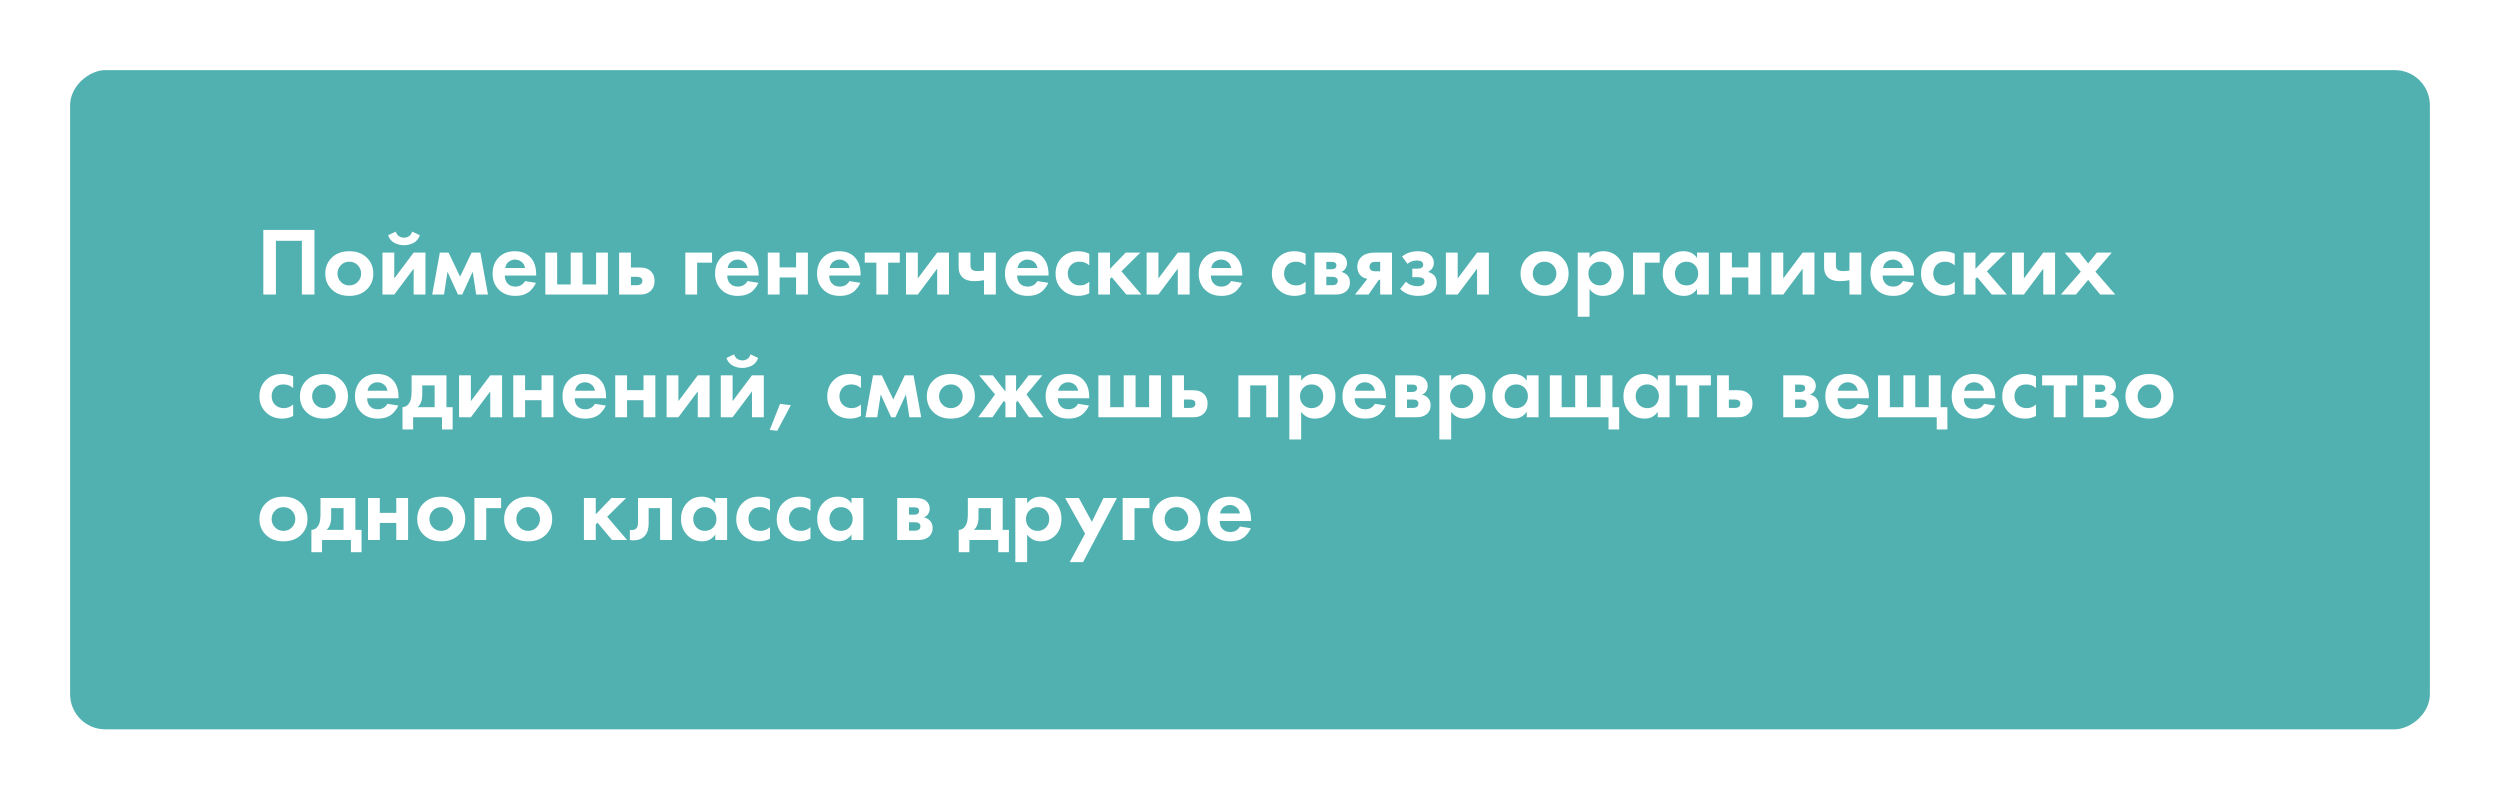
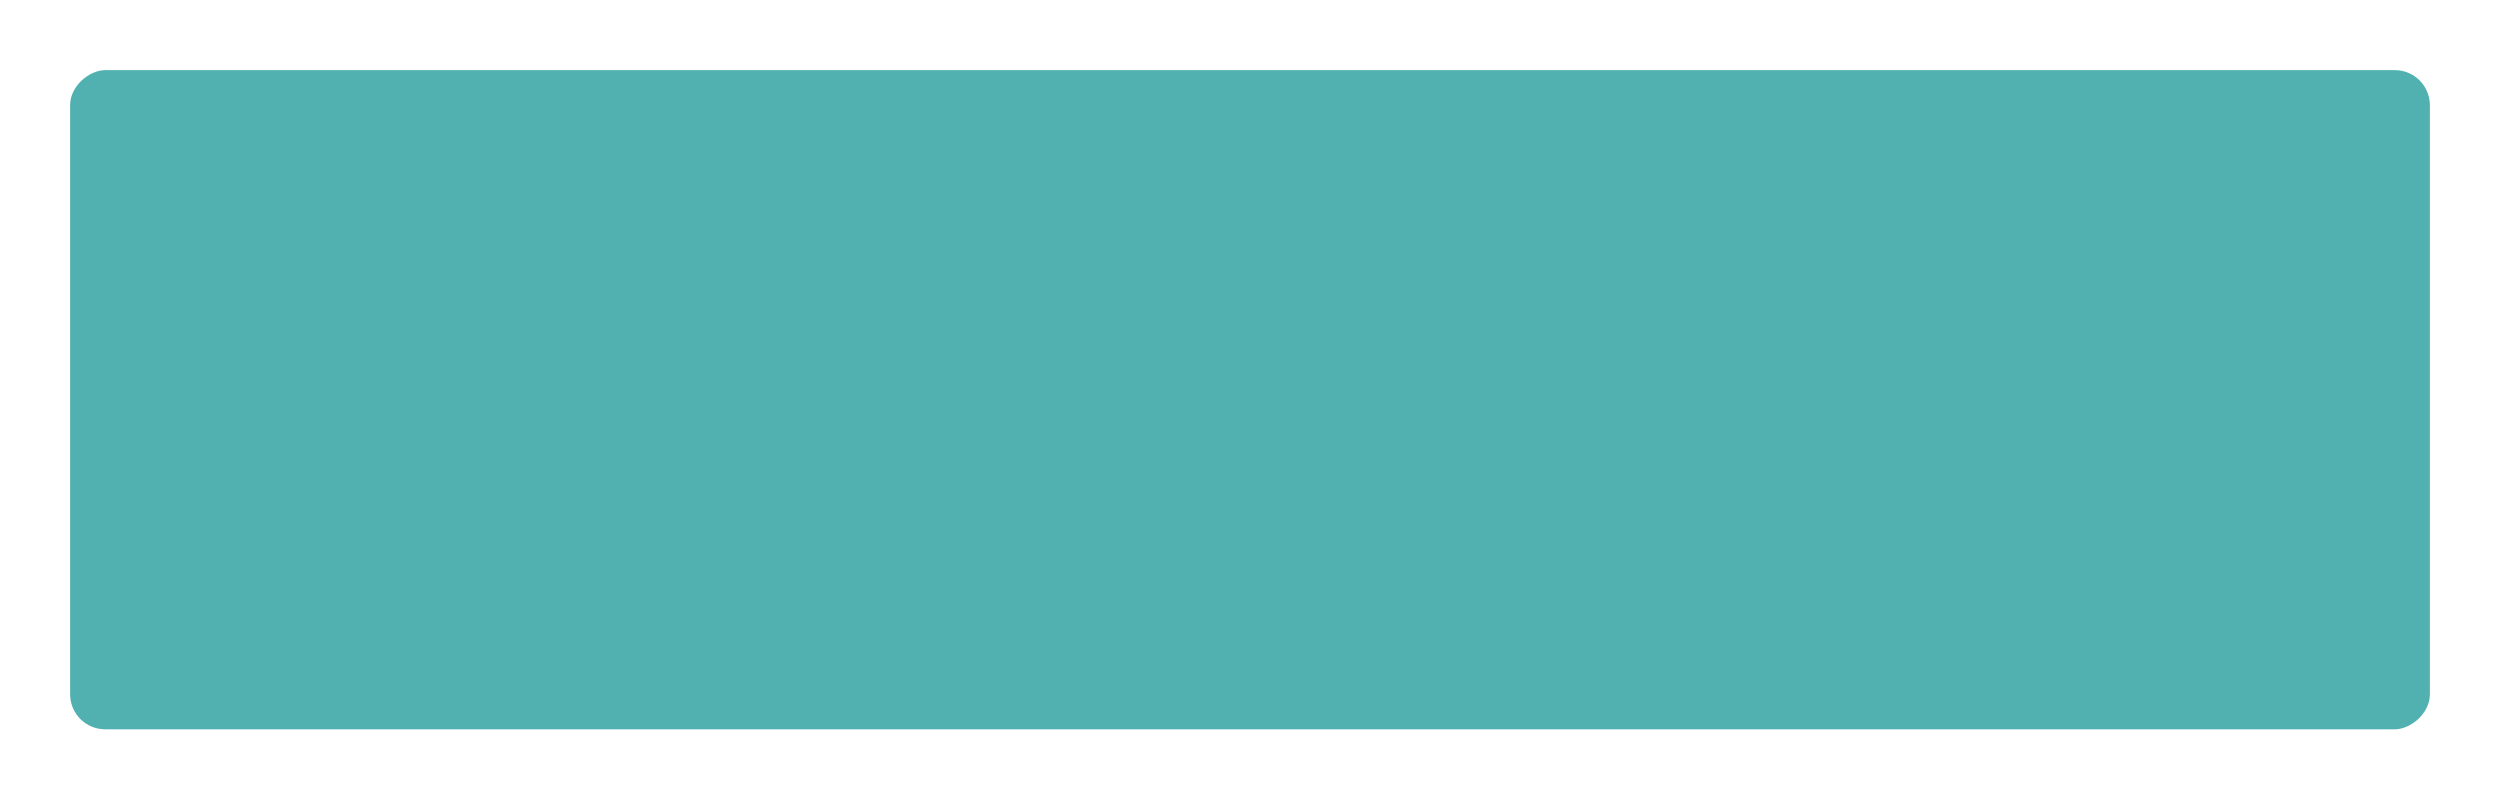
<svg xmlns="http://www.w3.org/2000/svg" width="713" height="228" viewBox="0 0 713 228" fill="none">
  <g filter="url(#filter0_d)">
    <rect x="20" y="204" width="188" height="673" rx="10" transform="rotate(-90 20 204)" fill="#51B0B0" />
  </g>
-   <path d="M75.099 65.575H89.684V84H86.093V68.669H78.69V84H75.099V65.575ZM94.786 73.338C96.001 72.214 97.613 71.652 99.62 71.652C101.627 71.652 103.239 72.214 104.454 73.338C105.798 74.553 106.471 76.118 106.471 78.033C106.471 79.93 105.798 81.486 104.454 82.702C103.239 83.825 101.627 84.387 99.62 84.387C97.613 84.387 96.001 83.825 94.786 82.702C93.442 81.486 92.77 79.93 92.77 78.033C92.77 76.118 93.442 74.553 94.786 73.338ZM97.217 80.409C97.861 81.072 98.662 81.403 99.62 81.403C100.578 81.403 101.379 81.072 102.023 80.409C102.668 79.746 102.99 78.954 102.99 78.033C102.99 77.094 102.668 76.293 102.023 75.63C101.379 74.967 100.578 74.636 99.62 74.636C98.662 74.636 97.861 74.967 97.217 75.63C96.572 76.293 96.25 77.094 96.25 78.033C96.25 78.954 96.572 79.746 97.217 80.409ZM109.077 72.039H112.447V79.415L117.972 72.039H121.342V84H117.972V76.625L112.447 84H109.077V72.039ZM117.53 66.045L119.74 67.095C119.371 68.126 118.754 68.862 117.889 69.305C117.023 69.728 116.13 69.94 115.209 69.94C114.289 69.94 113.396 69.728 112.53 69.305C111.665 68.862 111.048 68.126 110.679 67.095L112.889 66.045C113 66.542 113.267 66.957 113.69 67.288C114.132 67.62 114.639 67.785 115.209 67.785C115.744 67.785 116.232 67.638 116.674 67.343C117.115 67.049 117.401 66.616 117.53 66.045ZM123.264 84L125.446 72.039H127.932L131.219 78.917L134.506 72.039H136.992L139.175 84H135.805L134.81 77.509L131.827 84H130.611L127.628 77.509L126.634 84H123.264ZM149.743 80.16L152.837 80.658C152.708 80.989 152.533 81.321 152.312 81.652C152.11 81.965 151.788 82.361 151.346 82.84C150.904 83.3 150.305 83.678 149.55 83.972C148.795 84.249 147.929 84.387 146.953 84.387C145.075 84.387 143.547 83.825 142.368 82.702C141.116 81.523 140.49 79.967 140.49 78.033C140.49 76.118 141.097 74.553 142.313 73.338C143.455 72.214 144.955 71.652 146.815 71.652C148.841 71.652 150.397 72.306 151.484 73.614C152.441 74.755 152.92 76.321 152.92 78.31V78.586H143.97C143.97 79.396 144.164 80.068 144.55 80.602C145.103 81.357 145.904 81.735 146.953 81.735C148.206 81.735 149.136 81.21 149.743 80.16ZM144.081 76.431H149.743C149.615 75.658 149.274 75.069 148.721 74.663C148.187 74.24 147.58 74.028 146.898 74.028C146.235 74.028 145.628 74.24 145.075 74.663C144.541 75.087 144.21 75.676 144.081 76.431ZM155.529 84V72.039H158.899V81.127H162.767V72.039H166.137V81.127H170.004V72.039H173.374V84H155.529ZM176.57 72.039H179.941V76.293H182.565C183.964 76.293 185.032 76.698 185.769 77.509C186.377 78.153 186.681 79.009 186.681 80.078C186.681 81.385 186.257 82.398 185.41 83.116C184.729 83.705 183.835 84 182.73 84H176.57V72.039ZM179.941 81.348H181.515C182.086 81.348 182.5 81.247 182.758 81.044C183.053 80.823 183.2 80.501 183.2 80.078C183.2 79.691 183.053 79.405 182.758 79.221C182.5 79.037 182.114 78.945 181.598 78.945H179.941V81.348ZM195.454 84V72.039H203.077V74.912H198.824V84H195.454ZM213.19 80.16L216.284 80.658C216.155 80.989 215.98 81.321 215.759 81.652C215.557 81.965 215.235 82.361 214.793 82.84C214.351 83.3 213.752 83.678 212.997 83.972C212.242 84.249 211.376 84.387 210.4 84.387C208.522 84.387 206.994 83.825 205.815 82.702C204.563 81.523 203.937 79.967 203.937 78.033C203.937 76.118 204.544 74.553 205.76 73.338C206.902 72.214 208.402 71.652 210.262 71.652C212.288 71.652 213.844 72.306 214.931 73.614C215.888 74.755 216.367 76.321 216.367 78.31V78.586H207.417C207.417 79.396 207.611 80.068 207.997 80.602C208.55 81.357 209.351 81.735 210.4 81.735C211.653 81.735 212.583 81.21 213.19 80.16ZM207.528 76.431H213.19C213.061 75.658 212.721 75.069 212.168 74.663C211.634 74.24 211.027 74.028 210.345 74.028C209.682 74.028 209.075 74.24 208.522 74.663C207.988 75.087 207.657 75.676 207.528 76.431ZM218.976 84V72.039H222.346V76.266H227.042V72.039H230.412V84H227.042V79.138H222.346V84H218.976ZM242.27 80.16L245.364 80.658C245.235 80.989 245.06 81.321 244.839 81.652C244.637 81.965 244.314 82.361 243.872 82.84C243.43 83.3 242.832 83.678 242.077 83.972C241.322 84.249 240.456 84.387 239.48 84.387C237.602 84.387 236.073 83.825 234.895 82.702C233.643 81.523 233.016 79.967 233.016 78.033C233.016 76.118 233.624 74.553 234.84 73.338C235.981 72.214 237.482 71.652 239.342 71.652C241.368 71.652 242.924 72.306 244.01 73.614C244.968 74.755 245.447 76.321 245.447 78.31V78.586H236.497C236.497 79.396 236.69 80.068 237.077 80.602C237.63 81.357 238.431 81.735 239.48 81.735C240.733 81.735 241.663 81.21 242.27 80.16ZM236.607 76.431H242.27C242.141 75.658 241.801 75.069 241.248 74.663C240.714 74.24 240.106 74.028 239.425 74.028C238.762 74.028 238.154 74.24 237.602 74.663C237.068 75.087 236.736 75.676 236.607 76.431ZM256.619 74.912H253.305V84H249.935V74.912H246.62V72.039H256.619V74.912ZM258.388 72.039H261.758V79.415L267.283 72.039H270.653V84H267.283V76.625L261.758 84H258.388V72.039ZM280.64 84V79.912C279.683 80.096 278.744 80.188 277.823 80.188C276.368 80.188 275.254 79.82 274.48 79.083C273.762 78.402 273.403 77.463 273.403 76.266V72.039H276.773V75.575C276.773 76.183 276.911 76.615 277.187 76.873C277.501 77.168 278.071 77.315 278.9 77.315C279.453 77.315 280.033 77.26 280.64 77.15V72.039H284.01V84H280.64ZM295.871 80.16L298.965 80.658C298.836 80.989 298.661 81.321 298.44 81.652C298.237 81.965 297.915 82.361 297.473 82.84C297.031 83.3 296.433 83.678 295.678 83.972C294.923 84.249 294.057 84.387 293.081 84.387C291.203 84.387 289.674 83.825 288.496 82.702C287.243 81.523 286.617 79.967 286.617 78.033C286.617 76.118 287.225 74.553 288.44 73.338C289.582 72.214 291.083 71.652 292.943 71.652C294.969 71.652 296.525 72.306 297.611 73.614C298.569 74.755 299.048 76.321 299.048 78.31V78.586H290.098C290.098 79.396 290.291 80.068 290.678 80.602C291.23 81.357 292.031 81.735 293.081 81.735C294.333 81.735 295.263 81.21 295.871 80.16ZM290.208 76.431H295.871C295.742 75.658 295.401 75.069 294.849 74.663C294.315 74.24 293.707 74.028 293.026 74.028C292.363 74.028 291.755 74.24 291.203 74.663C290.669 75.087 290.337 75.676 290.208 76.431ZM310.662 72.371V75.685C309.907 74.986 308.986 74.636 307.9 74.636C306.832 74.636 306.003 74.967 305.414 75.63C304.824 76.275 304.53 77.067 304.53 78.006C304.53 78.982 304.852 79.792 305.497 80.437C306.16 81.081 306.998 81.403 308.01 81.403C309.005 81.403 309.889 81.053 310.662 80.354V83.641C309.668 84.138 308.636 84.387 307.568 84.387C305.708 84.387 304.171 83.807 302.955 82.647C301.685 81.45 301.049 79.921 301.049 78.061C301.049 76.035 301.74 74.415 303.121 73.199C304.281 72.168 305.718 71.652 307.43 71.652C308.59 71.652 309.668 71.892 310.662 72.371ZM313.203 72.039H316.573V76.68L321.048 72.039H325.246L319.832 77.37L325.523 84H321.213L317.07 79.055L316.573 79.553V84H313.203V72.039ZM327.014 72.039H330.384V79.415L335.909 72.039H339.279V84H335.909V76.625L330.384 84H327.014V72.039ZM351.117 80.16L354.211 80.658C354.082 80.989 353.907 81.321 353.686 81.652C353.484 81.965 353.161 82.361 352.72 82.84C352.278 83.3 351.679 83.678 350.924 83.972C350.169 84.249 349.303 84.387 348.327 84.387C346.449 84.387 344.921 83.825 343.742 82.702C342.49 81.523 341.864 79.967 341.864 78.033C341.864 76.118 342.471 74.553 343.687 73.338C344.829 72.214 346.329 71.652 348.189 71.652C350.215 71.652 351.771 72.306 352.858 73.614C353.815 74.755 354.294 76.321 354.294 78.31V78.586H345.344C345.344 79.396 345.538 80.068 345.924 80.602C346.477 81.357 347.278 81.735 348.327 81.735C349.58 81.735 350.51 81.21 351.117 80.16ZM345.455 76.431H351.117C350.988 75.658 350.648 75.069 350.095 74.663C349.561 74.24 348.954 74.028 348.272 74.028C347.609 74.028 347.002 74.24 346.449 74.663C345.915 75.087 345.584 75.676 345.455 76.431ZM372.356 72.371V75.685C371.601 74.986 370.68 74.636 369.593 74.636C368.525 74.636 367.697 74.967 367.107 75.63C366.518 76.275 366.223 77.067 366.223 78.006C366.223 78.982 366.546 79.792 367.19 80.437C367.853 81.081 368.691 81.403 369.704 81.403C370.698 81.403 371.582 81.053 372.356 80.354V83.641C371.361 84.138 370.33 84.387 369.262 84.387C367.402 84.387 365.864 83.807 364.649 82.647C363.378 81.45 362.743 79.921 362.743 78.061C362.743 76.035 363.433 74.415 364.815 73.199C365.975 72.168 367.411 71.652 369.124 71.652C370.284 71.652 371.361 71.892 372.356 72.371ZM374.896 72.039H380.172C381.443 72.039 382.391 72.279 383.017 72.757C383.791 73.347 384.178 74.129 384.178 75.105C384.178 75.621 384.03 76.109 383.736 76.569C383.459 77.011 383.054 77.343 382.52 77.564C383.109 77.674 383.634 77.932 384.095 78.337C384.702 78.89 385.006 79.635 385.006 80.575C385.006 81.698 384.583 82.582 383.736 83.227C383.036 83.742 382.143 84 381.056 84H374.896V72.039ZM378.266 76.79H379.813C380.163 76.79 380.458 76.717 380.697 76.569C380.992 76.385 381.139 76.109 381.139 75.741C381.139 75.354 381.01 75.069 380.752 74.884C380.568 74.755 380.237 74.691 379.758 74.691H378.266V76.79ZM378.266 81.348H379.841C380.412 81.348 380.826 81.247 381.084 81.044C381.378 80.823 381.526 80.501 381.526 80.078C381.526 79.691 381.378 79.405 381.084 79.221C380.826 79.037 380.439 78.945 379.924 78.945H378.266V81.348ZM386.444 84L389.98 79.525C389.206 79.415 388.562 79.102 388.046 78.586C387.42 77.96 387.107 77.113 387.107 76.044C387.107 74.811 387.586 73.807 388.544 73.034C389.391 72.371 390.624 72.039 392.245 72.039H396.996V84H393.626V79.801H393.239L390.311 84H386.444ZM393.626 77.37V74.691H392.162C391.647 74.691 391.269 74.802 391.03 75.022C390.735 75.299 390.588 75.649 390.588 76.072C390.588 76.514 390.735 76.846 391.03 77.067C391.287 77.269 391.665 77.37 392.162 77.37H393.626ZM401.415 75.243L399.868 73.144C401.12 72.15 402.63 71.652 404.398 71.652C405.742 71.652 406.801 71.919 407.575 72.454C408.477 73.061 408.928 73.908 408.928 74.995C408.928 76.1 408.376 76.956 407.271 77.564C407.86 77.711 408.385 77.978 408.845 78.365C409.453 78.917 409.757 79.654 409.757 80.575C409.757 81.735 409.297 82.656 408.376 83.337C407.455 84.037 406.148 84.387 404.453 84.387C402.317 84.387 400.605 83.724 399.316 82.398L400.973 80.354C401.875 81.201 402.943 81.624 404.177 81.624C404.951 81.624 405.494 81.486 405.807 81.21C406.12 80.934 406.277 80.621 406.277 80.271C406.277 79.829 406.065 79.497 405.641 79.276C405.347 79.129 404.868 79.055 404.205 79.055H402.796V76.625H404.15C404.757 76.625 405.199 76.532 405.475 76.348C405.752 76.164 405.89 75.888 405.89 75.52C405.89 74.709 405.282 74.304 404.067 74.304C403.035 74.304 402.151 74.617 401.415 75.243ZM412.365 72.039H415.736V79.415L421.26 72.039H424.63V84H421.26V76.625L415.736 84H412.365V72.039ZM435.679 73.338C436.894 72.214 438.505 71.652 440.513 71.652C442.52 71.652 444.131 72.214 445.347 73.338C446.691 74.553 447.363 76.118 447.363 78.033C447.363 79.93 446.691 81.486 445.347 82.702C444.131 83.825 442.52 84.387 440.513 84.387C438.505 84.387 436.894 83.825 435.679 82.702C434.334 81.486 433.662 79.93 433.662 78.033C433.662 76.118 434.334 74.553 435.679 73.338ZM438.109 80.409C438.754 81.072 439.555 81.403 440.513 81.403C441.47 81.403 442.271 81.072 442.916 80.409C443.56 79.746 443.883 78.954 443.883 78.033C443.883 77.094 443.56 76.293 442.916 75.63C442.271 74.967 441.47 74.636 440.513 74.636C439.555 74.636 438.754 74.967 438.109 75.63C437.465 76.293 437.143 77.094 437.143 78.033C437.143 78.954 437.465 79.746 438.109 80.409ZM453.34 82.453V90.326H449.97V72.039H453.34V73.586C454.242 72.297 455.54 71.652 457.235 71.652C458.892 71.652 460.255 72.186 461.323 73.255C462.52 74.452 463.118 76.035 463.118 78.006C463.118 80.031 462.492 81.643 461.24 82.84C460.135 83.871 458.781 84.387 457.179 84.387C455.577 84.387 454.297 83.742 453.34 82.453ZM456.323 74.636C455.458 74.636 454.73 74.903 454.141 75.437C453.386 76.081 453.008 76.938 453.008 78.006C453.008 79.092 453.377 79.958 454.113 80.602C454.721 81.136 455.458 81.403 456.323 81.403C457.225 81.403 457.98 81.118 458.588 80.547C459.288 79.903 459.638 79.055 459.638 78.006C459.638 76.975 459.297 76.137 458.616 75.492C457.99 74.921 457.225 74.636 456.323 74.636ZM465.724 84V72.039H473.348V74.912H469.094V84H465.724ZM483.985 73.586V72.039H487.355V84H483.985V82.453C483.083 83.742 481.858 84.387 480.311 84.387C478.507 84.387 477.033 83.77 475.892 82.536C474.768 81.302 474.207 79.792 474.207 78.006C474.207 76.201 474.759 74.691 475.864 73.476C476.969 72.26 478.396 71.652 480.146 71.652C481.877 71.652 483.157 72.297 483.985 73.586ZM483.378 75.603C482.751 74.958 481.96 74.636 481.002 74.636C480.044 74.636 479.252 74.958 478.626 75.603C478 76.247 477.687 77.048 477.687 78.006C477.687 78.963 478 79.774 478.626 80.437C479.252 81.081 480.044 81.403 481.002 81.403C481.96 81.403 482.751 81.081 483.378 80.437C484.004 79.774 484.317 78.963 484.317 78.006C484.317 77.048 484.004 76.247 483.378 75.603ZM490.568 84V72.039H493.938V76.266H498.634V72.039H502.004V84H498.634V79.138H493.938V84H490.568ZM505.216 72.039H508.586V79.415L514.111 72.039H517.481V84H514.111V76.625L508.586 84H505.216V72.039ZM527.468 84V79.912C526.511 80.096 525.572 80.188 524.651 80.188C523.196 80.188 522.082 79.82 521.308 79.083C520.59 78.402 520.231 77.463 520.231 76.266V72.039H523.601V75.575C523.601 76.183 523.739 76.615 524.016 76.873C524.329 77.168 524.899 77.315 525.728 77.315C526.281 77.315 526.861 77.26 527.468 77.15V72.039H530.838V84H527.468ZM542.699 80.16L545.793 80.658C545.664 80.989 545.489 81.321 545.268 81.652C545.066 81.965 544.743 82.361 544.301 82.84C543.859 83.3 543.261 83.678 542.506 83.972C541.751 84.249 540.885 84.387 539.909 84.387C538.031 84.387 536.502 83.825 535.324 82.702C534.072 81.523 533.445 79.967 533.445 78.033C533.445 76.118 534.053 74.553 535.269 73.338C536.41 72.214 537.911 71.652 539.771 71.652C541.797 71.652 543.353 72.306 544.439 73.614C545.397 74.755 545.876 76.321 545.876 78.31V78.586H536.926C536.926 79.396 537.119 80.068 537.506 80.602C538.058 81.357 538.86 81.735 539.909 81.735C541.161 81.735 542.091 81.21 542.699 80.16ZM537.036 76.431H542.699C542.57 75.658 542.23 75.069 541.677 74.663C541.143 74.24 540.535 74.028 539.854 74.028C539.191 74.028 538.583 74.24 538.031 74.663C537.497 75.087 537.165 75.676 537.036 76.431ZM557.49 72.371V75.685C556.735 74.986 555.814 74.636 554.728 74.636C553.66 74.636 552.831 74.967 552.242 75.63C551.653 76.275 551.358 77.067 551.358 78.006C551.358 78.982 551.68 79.792 552.325 80.437C552.988 81.081 553.826 81.403 554.838 81.403C555.833 81.403 556.717 81.053 557.49 80.354V83.641C556.496 84.138 555.465 84.387 554.396 84.387C552.537 84.387 550.999 83.807 549.783 82.647C548.513 81.45 547.877 79.921 547.877 78.061C547.877 76.035 548.568 74.415 549.949 73.199C551.109 72.168 552.546 71.652 554.258 71.652C555.419 71.652 556.496 71.892 557.49 72.371ZM560.031 72.039H563.401V76.68L567.876 72.039H572.074L566.66 77.37L572.351 84H568.041L563.898 79.055L563.401 79.553V84H560.031V72.039ZM573.842 72.039H577.212V79.415L582.737 72.039H586.107V84H582.737V76.625L577.212 84H573.842V72.039ZM587.753 84L593.443 77.481L588.857 72.039H593.111L595.542 75.133L598.028 72.039H602.282L597.614 77.481L603.277 84H598.968L595.542 79.829L592.062 84H587.753ZM83.607 107.371V110.685C82.852 109.986 81.931 109.636 80.845 109.636C79.777 109.636 78.948 109.967 78.359 110.63C77.77 111.275 77.475 112.067 77.475 113.006C77.475 113.982 77.797 114.792 78.442 115.437C79.105 116.081 79.943 116.403 80.956 116.403C81.95 116.403 82.834 116.054 83.607 115.354V118.641C82.613 119.138 81.582 119.387 80.513 119.387C78.653 119.387 77.116 118.807 75.9 117.646C74.63 116.449 73.994 114.921 73.994 113.061C73.994 111.035 74.685 109.415 76.066 108.199C77.226 107.168 78.663 106.652 80.375 106.652C81.536 106.652 82.613 106.892 83.607 107.371ZM87.556 108.337C88.772 107.214 90.383 106.652 92.391 106.652C94.398 106.652 96.009 107.214 97.225 108.337C98.569 109.553 99.241 111.118 99.241 113.033C99.241 114.93 98.569 116.486 97.225 117.702C96.009 118.825 94.398 119.387 92.391 119.387C90.383 119.387 88.772 118.825 87.556 117.702C86.212 116.486 85.54 114.93 85.54 113.033C85.54 111.118 86.212 109.553 87.556 108.337ZM89.987 115.409C90.632 116.072 91.433 116.403 92.391 116.403C93.348 116.403 94.149 116.072 94.794 115.409C95.438 114.746 95.761 113.954 95.761 113.033C95.761 112.094 95.438 111.293 94.794 110.63C94.149 109.967 93.348 109.636 92.391 109.636C91.433 109.636 90.632 109.967 89.987 110.63C89.343 111.293 89.021 112.094 89.021 113.033C89.021 113.954 89.343 114.746 89.987 115.409ZM110.494 115.16L113.587 115.658C113.459 115.989 113.284 116.321 113.063 116.652C112.86 116.965 112.538 117.361 112.096 117.84C111.654 118.3 111.055 118.678 110.3 118.972C109.545 119.249 108.68 119.387 107.704 119.387C105.825 119.387 104.297 118.825 103.118 117.702C101.866 116.523 101.24 114.967 101.24 113.033C101.24 111.118 101.848 109.553 103.063 108.337C104.205 107.214 105.706 106.652 107.566 106.652C109.591 106.652 111.147 107.306 112.234 108.614C113.192 109.755 113.67 111.321 113.67 113.31V113.586H104.72C104.72 114.396 104.914 115.068 105.301 115.602C105.853 116.357 106.654 116.735 107.704 116.735C108.956 116.735 109.886 116.21 110.494 115.16ZM104.831 111.431H110.494C110.365 110.658 110.024 110.069 109.472 109.663C108.938 109.24 108.33 109.028 107.649 109.028C106.986 109.028 106.378 109.24 105.825 109.663C105.291 110.087 104.96 110.676 104.831 111.431ZM117.385 107.039H127.329V116.127H129.097V122.481H126.058V119H117.827V122.481H114.788V116.127C115.727 116.072 116.436 115.566 116.915 114.608C117.228 113.927 117.385 112.904 117.385 111.542V107.039ZM123.959 116.127V109.912H120.423V112.564C120.423 114.184 119.981 115.372 119.097 116.127H123.959ZM130.928 107.039H134.298V114.415L139.822 107.039H143.192V119H139.822V111.625L134.298 119H130.928V107.039ZM146.385 119V107.039H149.755V111.266H154.451V107.039H157.821V119H154.451V114.138H149.755V119H146.385ZM169.678 115.16L172.772 115.658C172.643 115.989 172.468 116.321 172.247 116.652C172.045 116.965 171.723 117.361 171.281 117.84C170.839 118.3 170.24 118.678 169.485 118.972C168.73 119.249 167.865 119.387 166.889 119.387C165.01 119.387 163.482 118.825 162.303 117.702C161.051 116.523 160.425 114.967 160.425 113.033C160.425 111.118 161.032 109.553 162.248 108.337C163.39 107.214 164.89 106.652 166.75 106.652C168.776 106.652 170.332 107.306 171.419 108.614C172.376 109.755 172.855 111.321 172.855 113.31V113.586H163.905C163.905 114.396 164.099 115.068 164.485 115.602C165.038 116.357 165.839 116.735 166.889 116.735C168.141 116.735 169.071 116.21 169.678 115.16ZM164.016 111.431H169.678C169.55 110.658 169.209 110.069 168.656 109.663C168.122 109.24 167.515 109.028 166.833 109.028C166.17 109.028 165.563 109.24 165.01 109.663C164.476 110.087 164.145 110.676 164.016 111.431ZM175.464 119V107.039H178.834V111.266H183.53V107.039H186.9V119H183.53V114.138H178.834V119H175.464ZM190.112 107.039H193.482V114.415L199.007 107.039H202.377V119H199.007V111.625L193.482 119H190.112V107.039ZM205.569 107.039H208.939V114.415L214.464 107.039H217.834V119H214.464V111.625L208.939 119H205.569V107.039ZM214.022 101.045L216.232 102.095C215.864 103.126 215.247 103.862 214.381 104.304C213.516 104.728 212.623 104.94 211.702 104.94C210.781 104.94 209.888 104.728 209.022 104.304C208.157 103.862 207.54 103.126 207.172 102.095L209.381 101.045C209.492 101.542 209.759 101.957 210.182 102.288C210.624 102.619 211.131 102.785 211.702 102.785C212.236 102.785 212.724 102.638 213.166 102.343C213.608 102.049 213.893 101.616 214.022 101.045ZM219.535 122.619L222.463 115.188L225.557 115.547L221.662 122.867L219.535 122.619ZM245.543 107.371V110.685C244.788 109.986 243.867 109.636 242.78 109.636C241.712 109.636 240.884 109.967 240.294 110.63C239.705 111.275 239.41 112.067 239.41 113.006C239.41 113.982 239.733 114.792 240.377 115.437C241.04 116.081 241.878 116.403 242.891 116.403C243.885 116.403 244.769 116.054 245.543 115.354V118.641C244.548 119.138 243.517 119.387 242.449 119.387C240.589 119.387 239.051 118.807 237.836 117.646C236.565 116.449 235.93 114.921 235.93 113.061C235.93 111.035 236.62 109.415 238.002 108.199C239.162 107.168 240.598 106.652 242.311 106.652C243.471 106.652 244.548 106.892 245.543 107.371ZM246.813 119L248.995 107.039H251.481L254.768 113.917L258.055 107.039H260.541L262.723 119H259.353L258.359 112.509L255.376 119H254.16L251.177 112.509L250.183 119H246.813ZM266.352 108.337C267.567 107.214 269.179 106.652 271.186 106.652C273.193 106.652 274.805 107.214 276.02 108.337C277.364 109.553 278.036 111.118 278.036 113.033C278.036 114.93 277.364 116.486 276.02 117.702C274.805 118.825 273.193 119.387 271.186 119.387C269.179 119.387 267.567 118.825 266.352 117.702C265.007 116.486 264.335 114.93 264.335 113.033C264.335 111.118 265.007 109.553 266.352 108.337ZM268.783 115.409C269.427 116.072 270.228 116.403 271.186 116.403C272.143 116.403 272.945 116.072 273.589 115.409C274.234 114.746 274.556 113.954 274.556 113.033C274.556 112.094 274.234 111.293 273.589 110.63C272.945 109.967 272.143 109.636 271.186 109.636C270.228 109.636 269.427 109.967 268.783 110.63C268.138 111.293 267.816 112.094 267.816 113.033C267.816 113.954 268.138 114.746 268.783 115.409ZM286.748 107.039H289.786V111.68L293.377 107.039H297.3L292.742 112.481L297.548 119H293.46L290.228 114.304L289.786 114.801V119H286.748V114.801L286.306 114.304L283.074 119H278.986L283.792 112.481L279.234 107.039H283.157L286.748 111.68V107.039ZM307.471 115.16L310.564 115.658C310.436 115.989 310.261 116.321 310.04 116.652C309.837 116.965 309.515 117.361 309.073 117.84C308.631 118.3 308.032 118.678 307.277 118.972C306.522 119.249 305.657 119.387 304.681 119.387C302.802 119.387 301.274 118.825 300.095 117.702C298.843 116.523 298.217 114.967 298.217 113.033C298.217 111.118 298.825 109.553 300.04 108.337C301.182 107.214 302.683 106.652 304.543 106.652C306.568 106.652 308.124 107.306 309.211 108.614C310.168 109.755 310.647 111.321 310.647 113.31V113.586H301.697C301.697 114.396 301.891 115.068 302.277 115.602C302.83 116.357 303.631 116.735 304.681 116.735C305.933 116.735 306.863 116.21 307.471 115.16ZM301.808 111.431H307.471C307.342 110.658 307.001 110.069 306.449 109.663C305.915 109.24 305.307 109.028 304.625 109.028C303.962 109.028 303.355 109.24 302.802 109.663C302.268 110.087 301.937 110.676 301.808 111.431ZM313.257 119V107.039H316.627V116.127H320.494V107.039H323.864V116.127H327.731V107.039H331.101V119H313.257ZM334.298 107.039H337.668V111.293H340.292C341.691 111.293 342.76 111.698 343.496 112.509C344.104 113.153 344.408 114.009 344.408 115.078C344.408 116.385 343.984 117.398 343.137 118.116C342.456 118.705 341.563 119 340.458 119H334.298V107.039ZM337.668 116.348H339.242C339.813 116.348 340.227 116.247 340.485 116.044C340.78 115.823 340.927 115.501 340.927 115.078C340.927 114.691 340.78 114.405 340.485 114.221C340.227 114.037 339.841 113.945 339.325 113.945H337.668V116.348ZM353.181 107.039H364.506V119H361.136V109.912H356.551V119H353.181V107.039ZM371.091 117.453V125.326H367.721V107.039H371.091V108.586C371.993 107.297 373.291 106.652 374.986 106.652C376.643 106.652 378.006 107.186 379.074 108.255C380.271 109.452 380.869 111.035 380.869 113.006C380.869 115.031 380.243 116.643 378.991 117.84C377.886 118.871 376.532 119.387 374.93 119.387C373.328 119.387 372.048 118.742 371.091 117.453ZM374.074 109.636C373.208 109.636 372.481 109.903 371.892 110.437C371.137 111.081 370.759 111.938 370.759 113.006C370.759 114.092 371.127 114.958 371.864 115.602C372.472 116.136 373.208 116.403 374.074 116.403C374.976 116.403 375.731 116.118 376.339 115.547C377.039 114.903 377.389 114.055 377.389 113.006C377.389 111.975 377.048 111.137 376.367 110.492C375.741 109.921 374.976 109.636 374.074 109.636ZM392.121 115.16L395.214 115.658C395.085 115.989 394.91 116.321 394.689 116.652C394.487 116.965 394.165 117.361 393.723 117.84C393.281 118.3 392.682 118.678 391.927 118.972C391.172 119.249 390.307 119.387 389.331 119.387C387.452 119.387 385.924 118.825 384.745 117.702C383.493 116.523 382.867 114.967 382.867 113.033C382.867 111.118 383.474 109.553 384.69 108.337C385.832 107.214 387.333 106.652 389.192 106.652C391.218 106.652 392.774 107.306 393.861 108.614C394.818 109.755 395.297 111.321 395.297 113.31V113.586H386.347C386.347 114.396 386.541 115.068 386.927 115.602C387.48 116.357 388.281 116.735 389.331 116.735C390.583 116.735 391.513 116.21 392.121 115.16ZM386.458 111.431H392.121C391.992 110.658 391.651 110.069 391.098 109.663C390.564 109.24 389.957 109.028 389.275 109.028C388.612 109.028 388.005 109.24 387.452 109.663C386.918 110.087 386.587 110.676 386.458 111.431ZM397.907 107.039H403.183C404.453 107.039 405.402 107.279 406.028 107.757C406.801 108.347 407.188 109.129 407.188 110.105C407.188 110.621 407.041 111.109 406.746 111.569C406.47 112.011 406.065 112.343 405.531 112.564C406.12 112.674 406.645 112.932 407.105 113.337C407.713 113.89 408.017 114.636 408.017 115.575C408.017 116.698 407.593 117.582 406.746 118.227C406.046 118.742 405.153 119 404.066 119H397.907V107.039ZM401.277 111.79H402.823C403.173 111.79 403.468 111.717 403.707 111.569C404.002 111.385 404.149 111.109 404.149 110.741C404.149 110.354 404.02 110.069 403.763 109.884C403.578 109.755 403.247 109.691 402.768 109.691H401.277V111.79ZM401.277 116.348H402.851C403.422 116.348 403.836 116.247 404.094 116.044C404.389 115.823 404.536 115.501 404.536 115.078C404.536 114.691 404.389 114.405 404.094 114.221C403.836 114.037 403.45 113.945 402.934 113.945H401.277V116.348ZM413.874 117.453V125.326H410.504V107.039H413.874V108.586C414.777 107.297 416.075 106.652 417.769 106.652C419.426 106.652 420.789 107.186 421.857 108.255C423.054 109.452 423.653 111.035 423.653 113.006C423.653 115.031 423.027 116.643 421.774 117.84C420.669 118.871 419.316 119.387 417.714 119.387C416.112 119.387 414.832 118.742 413.874 117.453ZM416.857 109.636C415.992 109.636 415.265 109.903 414.675 110.437C413.92 111.081 413.543 111.938 413.543 113.006C413.543 114.092 413.911 114.958 414.648 115.602C415.255 116.136 415.992 116.403 416.857 116.403C417.76 116.403 418.515 116.118 419.123 115.547C419.822 114.903 420.172 114.055 420.172 113.006C420.172 111.975 419.832 111.137 419.15 110.492C418.524 109.921 417.76 109.636 416.857 109.636ZM435.429 108.586V107.039H438.799V119H435.429V117.453C434.527 118.742 433.302 119.387 431.755 119.387C429.95 119.387 428.477 118.77 427.335 117.536C426.212 116.302 425.65 114.792 425.65 113.006C425.65 111.201 426.203 109.691 427.308 108.476C428.413 107.26 429.84 106.652 431.589 106.652C433.32 106.652 434.6 107.297 435.429 108.586ZM434.821 110.603C434.195 109.958 433.403 109.636 432.446 109.636C431.488 109.636 430.696 109.958 430.07 110.603C429.444 111.247 429.131 112.048 429.131 113.006C429.131 113.963 429.444 114.774 430.07 115.437C430.696 116.081 431.488 116.403 432.446 116.403C433.403 116.403 434.195 116.081 434.821 115.437C435.447 114.774 435.76 113.963 435.76 113.006C435.76 112.048 435.447 111.247 434.821 110.603ZM442.012 119V107.039H445.382V116.127H449.249V107.039H452.619V116.127H456.486V107.039H459.856V116.127H461.79V122.481H458.751V119H442.012ZM472.79 108.586V107.039H476.16V119H472.79V117.453C471.888 118.742 470.663 119.387 469.116 119.387C467.312 119.387 465.838 118.77 464.697 117.536C463.573 116.302 463.012 114.792 463.012 113.006C463.012 111.201 463.564 109.691 464.669 108.476C465.774 107.26 467.201 106.652 468.951 106.652C470.682 106.652 471.962 107.297 472.79 108.586ZM472.183 110.603C471.556 109.958 470.765 109.636 469.807 109.636C468.849 109.636 468.058 109.958 467.431 110.603C466.805 111.247 466.492 112.048 466.492 113.006C466.492 113.963 466.805 114.774 467.431 115.437C468.058 116.081 468.849 116.403 469.807 116.403C470.765 116.403 471.556 116.081 472.183 115.437C472.809 114.774 473.122 113.963 473.122 113.006C473.122 112.048 472.809 111.247 472.183 110.603ZM487.936 109.912H484.622V119H481.252V109.912H477.937V107.039H487.936V109.912ZM489.705 107.039H493.075V111.293H495.699C497.099 111.293 498.167 111.698 498.903 112.509C499.511 113.153 499.815 114.009 499.815 115.078C499.815 116.385 499.391 117.398 498.544 118.116C497.863 118.705 496.97 119 495.865 119H489.705V107.039ZM493.075 116.348H494.65C495.22 116.348 495.635 116.247 495.893 116.044C496.187 115.823 496.335 115.501 496.335 115.078C496.335 114.691 496.187 114.405 495.893 114.221C495.635 114.037 495.248 113.945 494.732 113.945H493.075V116.348ZM508.588 107.039H513.864C515.135 107.039 516.083 107.279 516.709 107.757C517.483 108.347 517.869 109.129 517.869 110.105C517.869 110.621 517.722 111.109 517.427 111.569C517.151 112.011 516.746 112.343 516.212 112.564C516.801 112.674 517.326 112.932 517.787 113.337C518.394 113.89 518.698 114.636 518.698 115.575C518.698 116.698 518.275 117.582 517.427 118.227C516.728 118.742 515.834 119 514.748 119H508.588V107.039ZM511.958 111.79H513.505C513.855 111.79 514.149 111.717 514.389 111.569C514.684 111.385 514.831 111.109 514.831 110.741C514.831 110.354 514.702 110.069 514.444 109.884C514.26 109.755 513.928 109.691 513.45 109.691H511.958V111.79ZM511.958 116.348H513.533C514.103 116.348 514.518 116.247 514.776 116.044C515.07 115.823 515.218 115.501 515.218 115.078C515.218 114.691 515.07 114.405 514.776 114.221C514.518 114.037 514.131 113.945 513.615 113.945H511.958V116.348ZM529.832 115.16L532.926 115.658C532.797 115.989 532.622 116.321 532.401 116.652C532.198 116.965 531.876 117.361 531.434 117.84C530.992 118.3 530.393 118.678 529.638 118.972C528.883 119.249 528.018 119.387 527.042 119.387C525.163 119.387 523.635 118.825 522.456 117.702C521.204 116.523 520.578 114.967 520.578 113.033C520.578 111.118 521.186 109.553 522.401 108.337C523.543 107.214 525.044 106.652 526.904 106.652C528.929 106.652 530.485 107.306 531.572 108.614C532.53 109.755 533.008 111.321 533.008 113.31V113.586H524.058C524.058 114.396 524.252 115.068 524.639 115.602C525.191 116.357 525.992 116.735 527.042 116.735C528.294 116.735 529.224 116.21 529.832 115.16ZM524.169 111.431H529.832C529.703 110.658 529.362 110.069 528.81 109.663C528.276 109.24 527.668 109.028 526.987 109.028C526.324 109.028 525.716 109.24 525.163 109.663C524.629 110.087 524.298 110.676 524.169 111.431ZM535.618 119V107.039H538.988V116.127H542.855V107.039H546.225V116.127H550.092V107.039H553.462V116.127H555.396V122.481H552.357V119H535.618ZM565.871 115.16L568.965 115.658C568.836 115.989 568.661 116.321 568.44 116.652C568.238 116.965 567.915 117.361 567.473 117.84C567.032 118.3 566.433 118.678 565.678 118.972C564.923 119.249 564.057 119.387 563.081 119.387C561.203 119.387 559.675 118.825 558.496 117.702C557.244 116.523 556.618 114.967 556.618 113.033C556.618 111.118 557.225 109.553 558.441 108.337C559.582 107.214 561.083 106.652 562.943 106.652C564.969 106.652 566.525 107.306 567.612 108.614C568.569 109.755 569.048 111.321 569.048 113.31V113.586H560.098C560.098 114.396 560.291 115.068 560.678 115.602C561.231 116.357 562.032 116.735 563.081 116.735C564.334 116.735 565.264 116.21 565.871 115.16ZM560.209 111.431H565.871C565.742 110.658 565.402 110.069 564.849 109.663C564.315 109.24 563.708 109.028 563.026 109.028C562.363 109.028 561.755 109.24 561.203 109.663C560.669 110.087 560.337 110.676 560.209 111.431ZM580.662 107.371V110.685C579.907 109.986 578.987 109.636 577.9 109.636C576.832 109.636 576.003 109.967 575.414 110.63C574.825 111.275 574.53 112.067 574.53 113.006C574.53 113.982 574.852 114.792 575.497 115.437C576.16 116.081 576.998 116.403 578.011 116.403C579.005 116.403 579.889 116.054 580.662 115.354V118.641C579.668 119.138 578.637 119.387 577.569 119.387C575.709 119.387 574.171 118.807 572.956 117.646C571.685 116.449 571.05 114.921 571.05 113.061C571.05 111.035 571.74 109.415 573.121 108.199C574.281 107.168 575.718 106.652 577.431 106.652C578.591 106.652 579.668 106.892 580.662 107.371ZM592.414 109.912H589.099V119H585.729V109.912H582.414V107.039H592.414V109.912ZM594.182 107.039H599.458C600.729 107.039 601.677 107.279 602.303 107.757C603.077 108.347 603.463 109.129 603.463 110.105C603.463 110.621 603.316 111.109 603.021 111.569C602.745 112.011 602.34 112.343 601.806 112.564C602.395 112.674 602.92 112.932 603.381 113.337C603.988 113.89 604.292 114.636 604.292 115.575C604.292 116.698 603.869 117.582 603.021 118.227C602.322 118.742 601.429 119 600.342 119H594.182V107.039ZM597.552 111.79H599.099C599.449 111.79 599.744 111.717 599.983 111.569C600.278 111.385 600.425 111.109 600.425 110.741C600.425 110.354 600.296 110.069 600.038 109.884C599.854 109.755 599.523 109.691 599.044 109.691H597.552V111.79ZM597.552 116.348H599.127C599.697 116.348 600.112 116.247 600.37 116.044C600.664 115.823 600.812 115.501 600.812 115.078C600.812 114.691 600.664 114.405 600.37 114.221C600.112 114.037 599.725 113.945 599.209 113.945H597.552V116.348ZM608.189 108.337C609.404 107.214 611.015 106.652 613.023 106.652C615.03 106.652 616.641 107.214 617.857 108.337C619.201 109.553 619.873 111.118 619.873 113.033C619.873 114.93 619.201 116.486 617.857 117.702C616.641 118.825 615.03 119.387 613.023 119.387C611.015 119.387 609.404 118.825 608.189 117.702C606.844 116.486 606.172 114.93 606.172 113.033C606.172 111.118 606.844 109.553 608.189 108.337ZM610.619 115.409C611.264 116.072 612.065 116.403 613.023 116.403C613.98 116.403 614.781 116.072 615.426 115.409C616.07 114.746 616.393 113.954 616.393 113.033C616.393 112.094 616.07 111.293 615.426 110.63C614.781 109.967 613.98 109.636 613.023 109.636C612.065 109.636 611.264 109.967 610.619 110.63C609.975 111.293 609.653 112.094 609.653 113.033C609.653 113.954 609.975 114.746 610.619 115.409ZM76.011 143.337C77.226 142.214 78.838 141.652 80.845 141.652C82.852 141.652 84.464 142.214 85.679 143.337C87.023 144.553 87.695 146.118 87.695 148.033C87.695 149.93 87.023 151.486 85.679 152.702C84.464 153.825 82.852 154.387 80.845 154.387C78.838 154.387 77.226 153.825 76.011 152.702C74.667 151.486 73.994 149.93 73.994 148.033C73.994 146.118 74.667 144.553 76.011 143.337ZM78.442 150.409C79.086 151.072 79.887 151.403 80.845 151.403C81.803 151.403 82.604 151.072 83.248 150.409C83.893 149.746 84.215 148.954 84.215 148.033C84.215 147.094 83.893 146.293 83.248 145.63C82.604 144.967 81.803 144.636 80.845 144.636C79.887 144.636 79.086 144.967 78.442 145.63C77.797 146.293 77.475 147.094 77.475 148.033C77.475 148.954 77.797 149.746 78.442 150.409ZM91.407 142.039H101.351V151.127H103.119V157.481H100.081V154H91.849V157.481H88.81V151.127C89.75 151.072 90.459 150.566 90.937 149.608C91.25 148.927 91.407 147.904 91.407 146.542V142.039ZM97.981 151.127V144.912H94.445V147.564C94.445 149.184 94.004 150.372 93.12 151.127H97.981ZM104.95 154V142.039H108.32V146.266H113.016V142.039H116.386V154H113.016V149.138H108.32V154H104.95ZM121.006 143.337C122.222 142.214 123.833 141.652 125.841 141.652C127.848 141.652 129.459 142.214 130.675 143.337C132.019 144.553 132.691 146.118 132.691 148.033C132.691 149.93 132.019 151.486 130.675 152.702C129.459 153.825 127.848 154.387 125.841 154.387C123.833 154.387 122.222 153.825 121.006 152.702C119.662 151.486 118.99 149.93 118.99 148.033C118.99 146.118 119.662 144.553 121.006 143.337ZM123.437 150.409C124.082 151.072 124.883 151.403 125.841 151.403C126.798 151.403 127.599 151.072 128.244 150.409C128.888 149.746 129.211 148.954 129.211 148.033C129.211 147.094 128.888 146.293 128.244 145.63C127.599 144.967 126.798 144.636 125.841 144.636C124.883 144.636 124.082 144.967 123.437 145.63C122.793 146.293 122.471 147.094 122.471 148.033C122.471 148.954 122.793 149.746 123.437 150.409ZM135.298 154V142.039H142.922V144.912H138.668V154H135.298ZM145.797 143.337C147.013 142.214 148.624 141.652 150.631 141.652C152.639 141.652 154.25 142.214 155.465 143.337C156.81 144.553 157.482 146.118 157.482 148.033C157.482 149.93 156.81 151.486 155.465 152.702C154.25 153.825 152.639 154.387 150.631 154.387C148.624 154.387 147.013 153.825 145.797 152.702C144.453 151.486 143.781 149.93 143.781 148.033C143.781 146.118 144.453 144.553 145.797 143.337ZM148.228 150.409C148.873 151.072 149.674 151.403 150.631 151.403C151.589 151.403 152.39 151.072 153.034 150.409C153.679 149.746 154.001 148.954 154.001 148.033C154.001 147.094 153.679 146.293 153.034 145.63C152.39 144.967 151.589 144.636 150.631 144.636C149.674 144.636 148.873 144.967 148.228 145.63C147.583 146.293 147.261 147.094 147.261 148.033C147.261 148.954 147.583 149.746 148.228 150.409ZM166.535 142.039H169.906V146.68L174.38 142.039H178.579L173.165 147.37L178.855 154H174.546L170.403 149.055L169.906 149.553V154H166.535V142.039ZM191.629 142.039V154H188.259V144.912H184.999V149.304C184.999 150.851 184.622 152.03 183.867 152.84C183.112 153.687 182.034 154.11 180.635 154.11C180.266 154.11 179.935 154.074 179.64 154V151.127C179.861 151.164 180.036 151.182 180.165 151.182C180.773 151.182 181.233 150.989 181.546 150.602C181.823 150.271 181.961 149.764 181.961 149.083V142.039H191.629ZM204.004 143.586V142.039H207.374V154H204.004V152.453C203.102 153.742 201.877 154.387 200.33 154.387C198.525 154.387 197.052 153.77 195.91 152.536C194.787 151.302 194.225 149.792 194.225 148.006C194.225 146.201 194.778 144.691 195.883 143.476C196.988 142.26 198.415 141.652 200.164 141.652C201.895 141.652 203.175 142.297 204.004 143.586ZM203.396 145.603C202.77 144.958 201.978 144.636 201.021 144.636C200.063 144.636 199.271 144.958 198.645 145.603C198.019 146.247 197.706 147.048 197.706 148.006C197.706 148.963 198.019 149.774 198.645 150.437C199.271 151.081 200.063 151.403 201.021 151.403C201.978 151.403 202.77 151.081 203.396 150.437C204.022 149.774 204.335 148.963 204.335 148.006C204.335 147.048 204.022 146.247 203.396 145.603ZM219.592 142.371V145.685C218.837 144.986 217.916 144.636 216.83 144.636C215.762 144.636 214.933 144.967 214.344 145.63C213.754 146.275 213.46 147.067 213.46 148.006C213.46 148.982 213.782 149.792 214.427 150.437C215.089 151.081 215.927 151.403 216.94 151.403C217.935 151.403 218.819 151.054 219.592 150.354V153.641C218.598 154.138 217.566 154.387 216.498 154.387C214.638 154.387 213.101 153.807 211.885 152.646C210.615 151.449 209.979 149.921 209.979 148.061C209.979 146.035 210.67 144.415 212.051 143.199C213.211 142.168 214.647 141.652 216.36 141.652C217.52 141.652 218.598 141.892 219.592 142.371ZM231.138 142.371V145.685C230.383 144.986 229.462 144.636 228.375 144.636C227.307 144.636 226.479 144.967 225.889 145.63C225.3 146.275 225.005 147.067 225.005 148.006C225.005 148.982 225.328 149.792 225.972 150.437C226.635 151.081 227.473 151.403 228.486 151.403C229.48 151.403 230.364 151.054 231.138 150.354V153.641C230.143 154.138 229.112 154.387 228.044 154.387C226.184 154.387 224.646 153.807 223.431 152.646C222.16 151.449 221.525 149.921 221.525 148.061C221.525 146.035 222.215 144.415 223.597 143.199C224.757 142.168 226.193 141.652 227.906 141.652C229.066 141.652 230.143 141.892 231.138 142.371ZM242.849 143.586V142.039H246.219V154H242.849V152.453C241.947 153.742 240.722 154.387 239.175 154.387C237.37 154.387 235.897 153.77 234.755 152.536C233.632 151.302 233.07 149.792 233.07 148.006C233.07 146.201 233.623 144.691 234.728 143.476C235.833 142.26 237.26 141.652 239.009 141.652C240.74 141.652 242.02 142.297 242.849 143.586ZM242.241 145.603C241.615 144.958 240.823 144.636 239.866 144.636C238.908 144.636 238.116 144.958 237.49 145.603C236.864 146.247 236.551 147.048 236.551 148.006C236.551 148.963 236.864 149.774 237.49 150.437C238.116 151.081 238.908 151.403 239.866 151.403C240.823 151.403 241.615 151.081 242.241 150.437C242.867 149.774 243.181 148.963 243.181 148.006C243.181 147.048 242.867 146.247 242.241 145.603ZM255.879 142.039H261.155C262.426 142.039 263.374 142.279 264 142.757C264.774 143.347 265.161 144.129 265.161 145.105C265.161 145.621 265.013 146.109 264.719 146.569C264.442 147.011 264.037 147.343 263.503 147.564C264.092 147.674 264.617 147.932 265.078 148.337C265.685 148.89 265.989 149.636 265.989 150.575C265.989 151.698 265.566 152.582 264.719 153.227C264.019 153.742 263.126 154 262.039 154H255.879V142.039ZM259.249 146.79H260.796C261.146 146.79 261.441 146.717 261.68 146.569C261.975 146.385 262.122 146.109 262.122 145.741C262.122 145.354 261.993 145.069 261.735 144.884C261.551 144.755 261.22 144.691 260.741 144.691H259.249V146.79ZM259.249 151.348H260.824C261.395 151.348 261.809 151.247 262.067 151.044C262.361 150.823 262.509 150.501 262.509 150.078C262.509 149.691 262.361 149.405 262.067 149.221C261.809 149.037 261.422 148.945 260.907 148.945H259.249V151.348ZM276.029 142.039H285.973V151.127H287.741V157.481H284.703V154H276.471V157.481H273.432V151.127C274.372 151.072 275.081 150.566 275.559 149.608C275.872 148.927 276.029 147.904 276.029 146.542V142.039ZM282.603 151.127V144.912H279.068V147.564C279.068 149.184 278.626 150.372 277.742 151.127H282.603ZM292.942 152.453V160.326H289.572V142.039H292.942V143.586C293.844 142.297 295.143 141.652 296.837 141.652C298.494 141.652 299.857 142.186 300.925 143.255C302.122 144.452 302.721 146.035 302.721 148.006C302.721 150.031 302.094 151.643 300.842 152.84C299.737 153.871 298.384 154.387 296.782 154.387C295.179 154.387 293.9 153.742 292.942 152.453ZM295.925 144.636C295.06 144.636 294.332 144.903 293.743 145.437C292.988 146.081 292.61 146.938 292.61 148.006C292.61 149.092 292.979 149.958 293.715 150.602C294.323 151.136 295.06 151.403 295.925 151.403C296.828 151.403 297.583 151.118 298.19 150.547C298.89 149.903 299.24 149.055 299.24 148.006C299.24 146.975 298.899 146.137 298.218 145.492C297.592 144.921 296.828 144.636 295.925 144.636ZM305.077 160.326L309.469 152.204L303.779 142.039H307.701L311.403 148.834L314.718 142.039H318.53L308.889 160.326H305.077ZM320.189 154V142.039H327.813V144.912H323.559V154H320.189ZM330.689 143.337C331.904 142.214 333.516 141.652 335.523 141.652C337.53 141.652 339.142 142.214 340.357 143.337C341.701 144.553 342.374 146.118 342.374 148.033C342.374 149.93 341.701 151.486 340.357 152.702C339.142 153.825 337.53 154.387 335.523 154.387C333.516 154.387 331.904 153.825 330.689 152.702C329.345 151.486 328.672 149.93 328.672 148.033C328.672 146.118 329.345 144.553 330.689 143.337ZM333.12 150.409C333.764 151.072 334.565 151.403 335.523 151.403C336.481 151.403 337.282 151.072 337.926 150.409C338.571 149.746 338.893 148.954 338.893 148.033C338.893 147.094 338.571 146.293 337.926 145.63C337.282 144.967 336.481 144.636 335.523 144.636C334.565 144.636 333.764 144.967 333.12 145.63C332.475 146.293 332.153 147.094 332.153 148.033C332.153 148.954 332.475 149.746 333.12 150.409ZM353.626 150.16L356.72 150.658C356.591 150.989 356.416 151.321 356.195 151.652C355.993 151.965 355.67 152.361 355.228 152.84C354.786 153.3 354.188 153.678 353.433 153.972C352.678 154.249 351.812 154.387 350.836 154.387C348.958 154.387 347.429 153.825 346.251 152.702C344.999 151.523 344.372 149.967 344.372 148.033C344.372 146.118 344.98 144.553 346.196 143.337C347.337 142.214 348.838 141.652 350.698 141.652C352.724 141.652 354.28 142.306 355.366 143.614C356.324 144.755 356.803 146.321 356.803 148.31V148.586H347.853C347.853 149.396 348.046 150.068 348.433 150.602C348.985 151.357 349.787 151.735 350.836 151.735C352.088 151.735 353.018 151.21 353.626 150.16ZM347.963 146.431H353.626C353.497 145.658 353.157 145.069 352.604 144.663C352.07 144.24 351.462 144.028 350.781 144.028C350.118 144.028 349.51 144.24 348.958 144.663C348.424 145.087 348.092 145.676 347.963 146.431Z" fill="white" />
  <defs>
    <filter id="filter0_d" x="0" y="0" width="713" height="228" filterUnits="userSpaceOnUse" color-interpolation-filters="sRGB">
      <feFlood flood-opacity="0" result="BackgroundImageFix" />
      <feColorMatrix in="SourceAlpha" type="matrix" values="0 0 0 0 0 0 0 0 0 0 0 0 0 0 0 0 0 0 127 0" />
      <feOffset dy="4" />
      <feGaussianBlur stdDeviation="10" />
      <feColorMatrix type="matrix" values="0 0 0 0 0 0 0 0 0 0.541 0 0 0 0 0.51 0 0 0 1 0" />
      <feBlend mode="normal" in2="BackgroundImageFix" result="effect1_dropShadow" />
      <feBlend mode="normal" in="SourceGraphic" in2="effect1_dropShadow" result="shape" />
    </filter>
  </defs>
</svg>